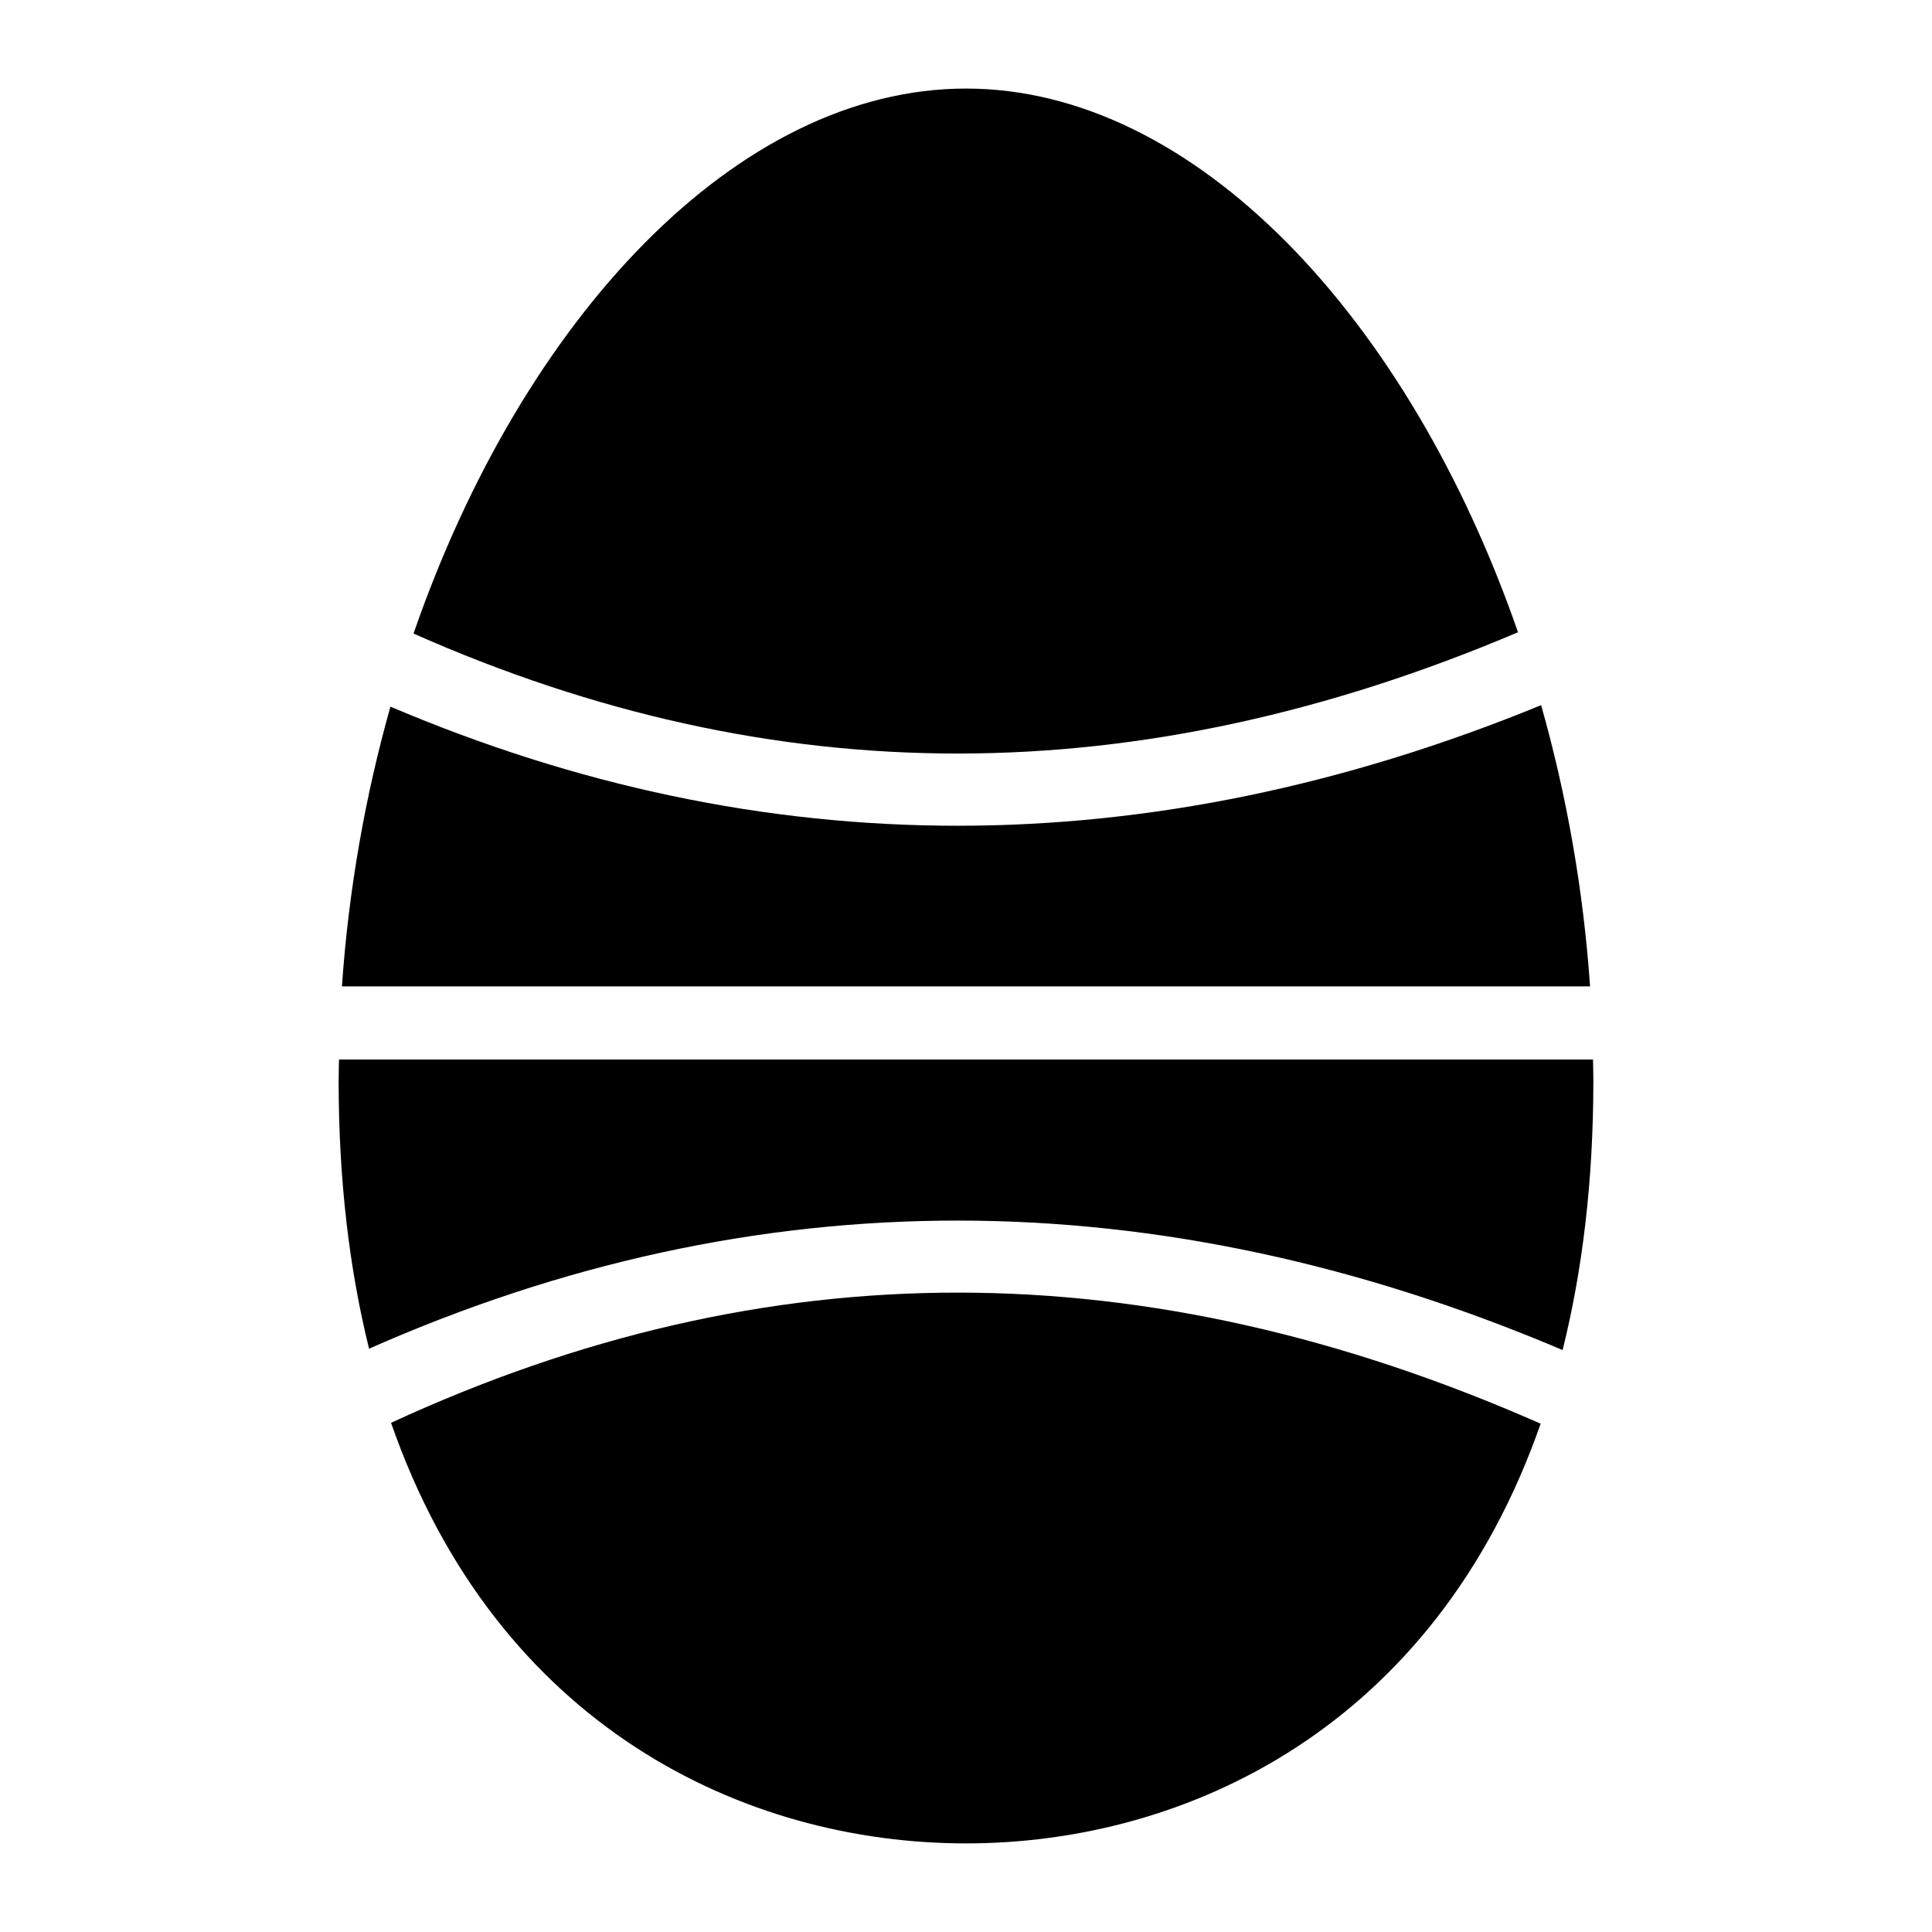
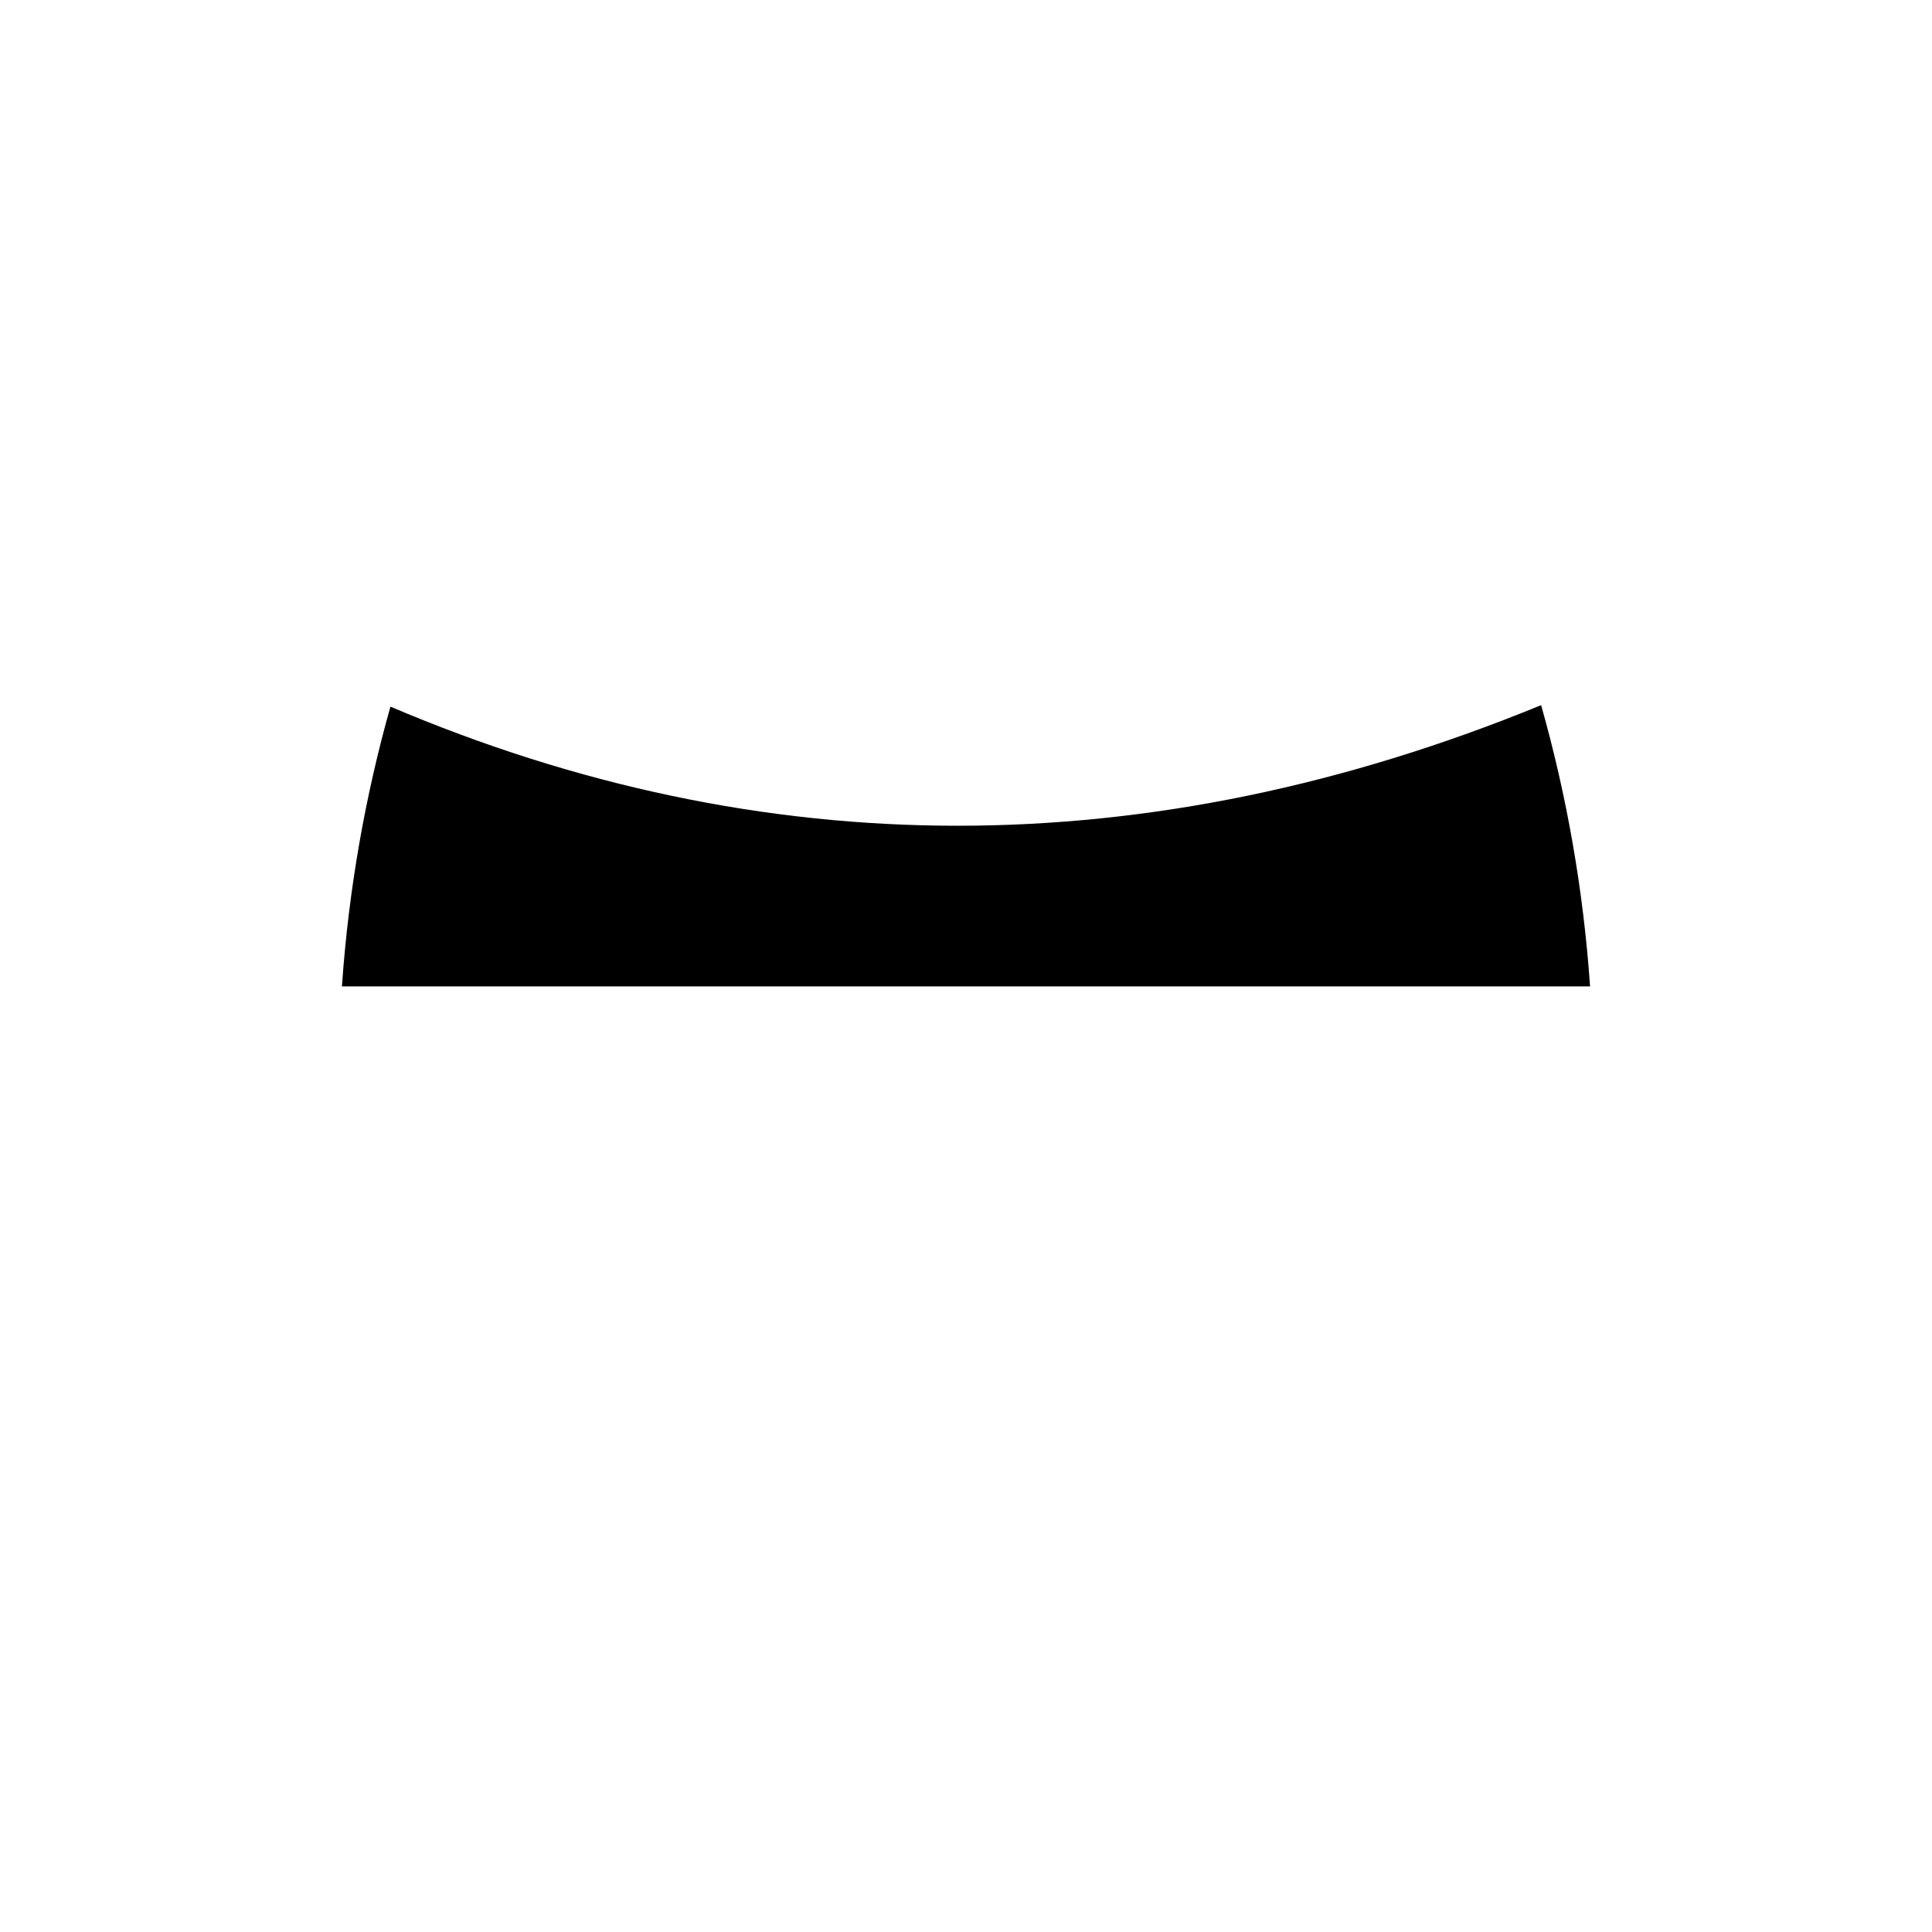
<svg xmlns="http://www.w3.org/2000/svg" fill="#000000" width="800px" height="800px" version="1.1" viewBox="144 144 512 512">
  <g>
    <path d="m397.76 362.83c-50.742 0-100.92-10.562-150.29-31.562-6.644 23.52-11.086 48.488-12.855 74.141h330.77c-1.781-25.797-6.266-50.898-12.973-74.535-51.926 21.285-103.57 31.957-154.65 31.957z" />
-     <path d="m233.74 430.32c0 26.719 2.914 50.301 8.066 71.098 102.64-45.391 208.87-45.262 316.3 0.359 5.211-20.883 8.152-44.586 8.152-71.457 0-1.852-0.07-3.691-0.098-5.539h-332.32c-0.027 1.848-0.098 3.688-0.098 5.539z" />
-     <path d="m247.63 521.06c28.059 80.641 93.902 111.46 152.37 111.46 58.406 0 124.18-30.766 152.29-111.23-104.93-46.238-204.85-46.309-304.66-0.23z" />
-     <path d="m546.29 311.56c-28.926-83.332-85.715-144.09-146.29-144.09-60.66 0-117.52 60.926-146.41 144.43 95.922 42.512 192.04 42.391 292.7-0.348z" />
  </g>
</svg>